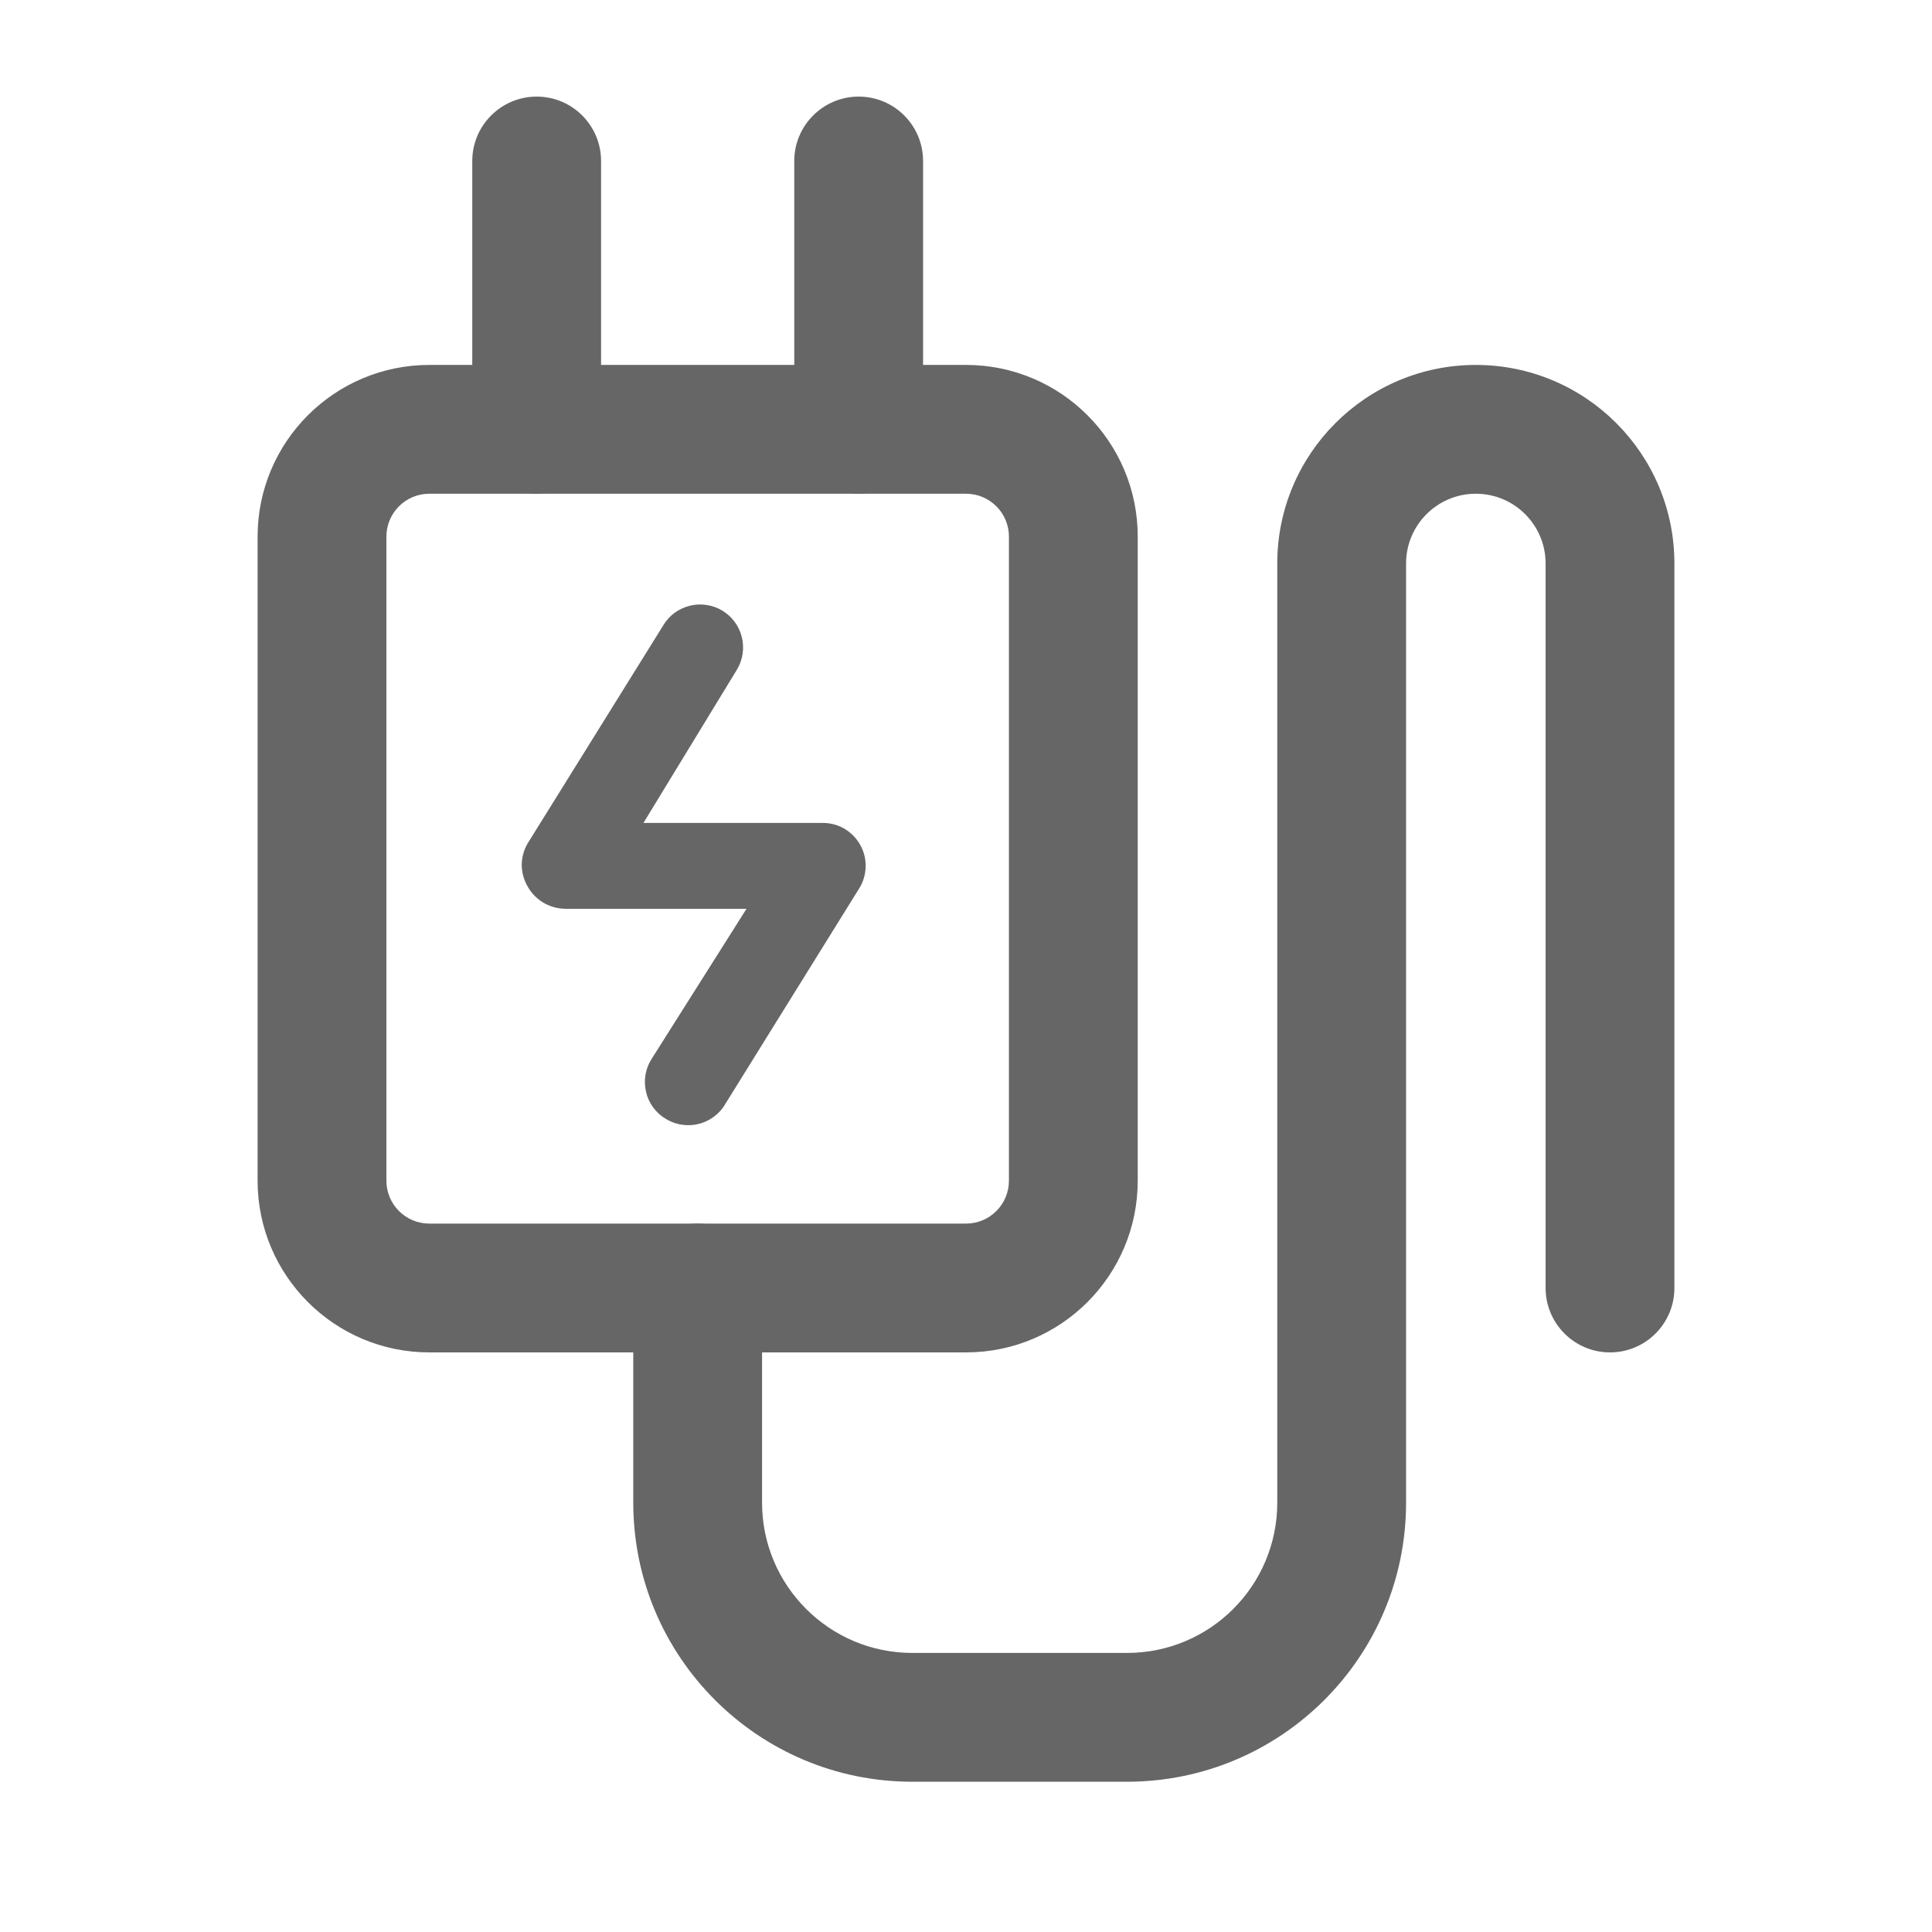
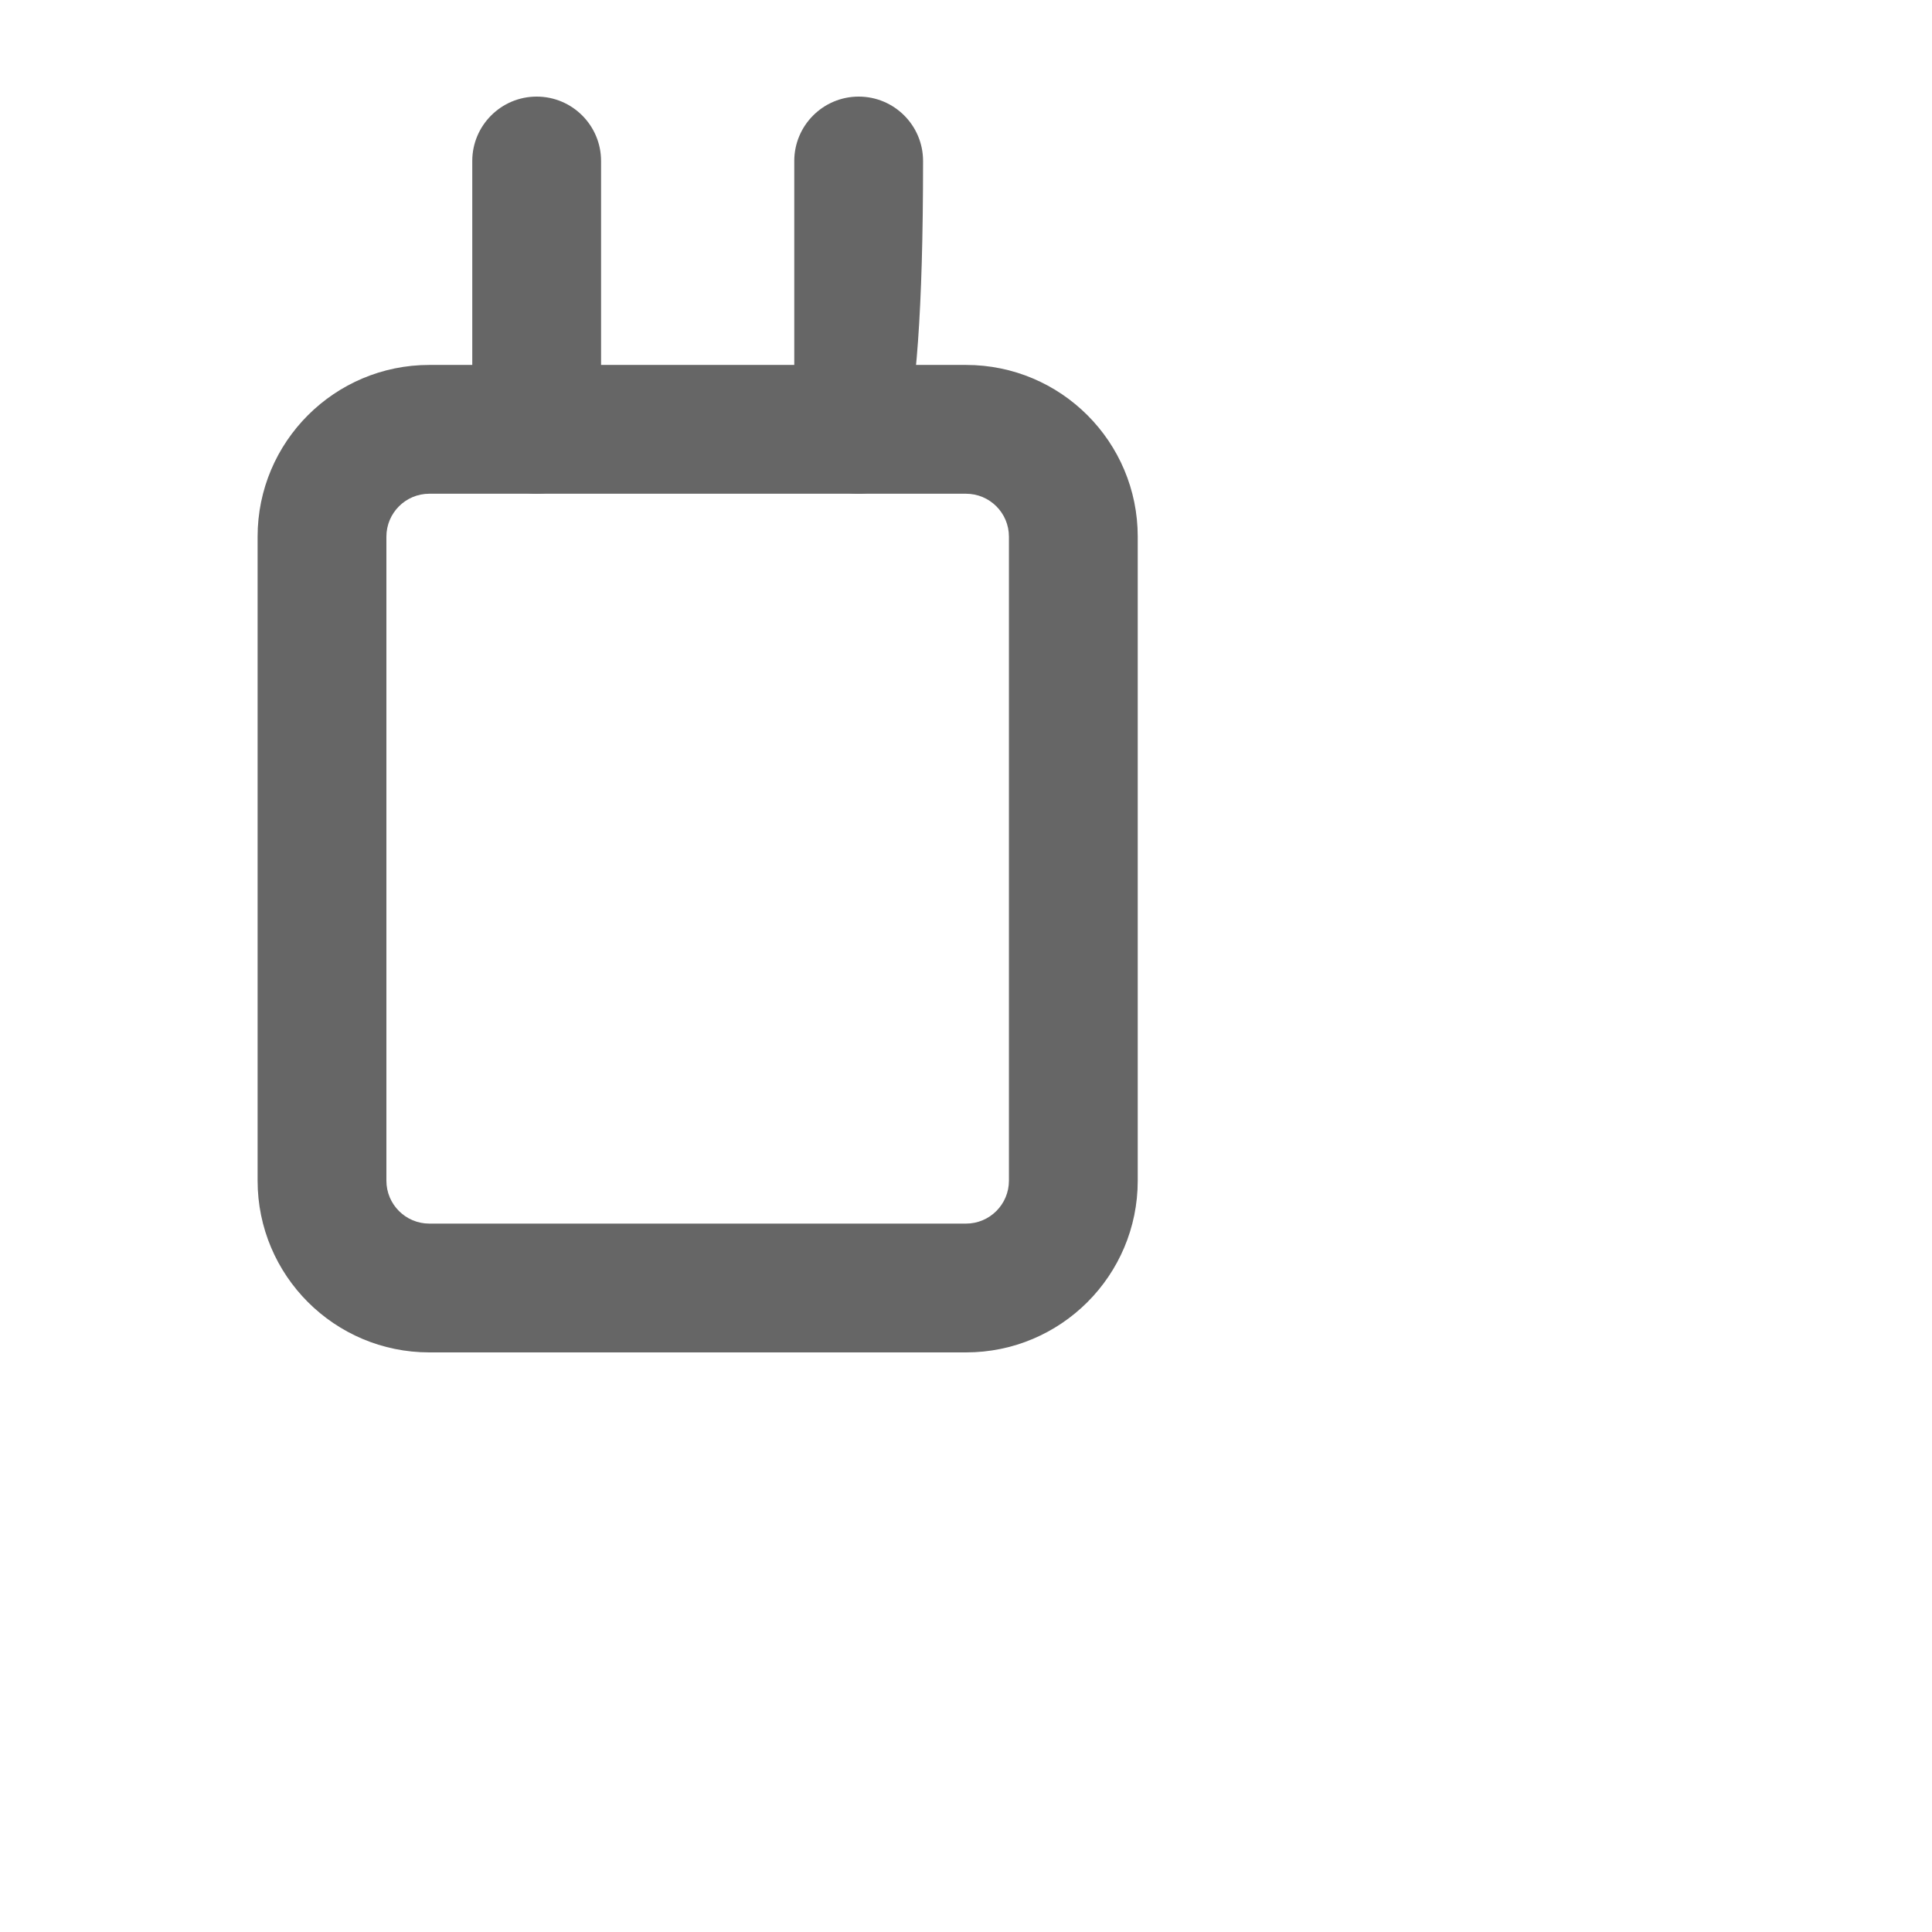
<svg xmlns="http://www.w3.org/2000/svg" fill="none" viewBox="0 0 18 18" height="18" width="18">
-   <path fill="#666666" d="M6.413 10.483C6.339 10.483 6.266 10.463 6.203 10.424C6.157 10.397 6.118 10.361 6.086 10.319C6.055 10.276 6.032 10.228 6.02 10.176C6.007 10.125 6.005 10.072 6.013 10.019C6.021 9.967 6.039 9.917 6.067 9.872L6.955 8.467H5.267C5.195 8.466 5.126 8.447 5.064 8.411C5.003 8.375 4.952 8.323 4.917 8.261C4.881 8.2 4.861 8.13 4.861 8.059C4.861 7.987 4.881 7.917 4.917 7.856L6.179 5.827C6.233 5.735 6.322 5.67 6.425 5.644C6.528 5.618 6.637 5.634 6.728 5.688C6.819 5.742 6.885 5.831 6.911 5.934C6.937 6.037 6.921 6.146 6.867 6.237L5.995 7.667H7.667C7.738 7.667 7.808 7.686 7.869 7.722C7.93 7.759 7.981 7.81 8.015 7.873C8.05 7.935 8.067 8.005 8.065 8.076C8.063 8.147 8.043 8.217 8.005 8.277L6.744 10.307C6.708 10.361 6.658 10.405 6.601 10.436C6.543 10.467 6.479 10.483 6.413 10.483Z" />
  <path fill="#666666" d="M2.4 5C2.4 4.116 3.117 3.4 4 3.4H9C9.884 3.4 10.6 4.116 10.6 5V11C10.6 11.884 9.884 12.6 9 12.6H4C3.117 12.6 2.4 11.884 2.4 11V5ZM4 4.6C3.779 4.6 3.6 4.779 3.6 5V11C3.6 11.221 3.779 11.4 4 11.4H9C9.221 11.4 9.4 11.221 9.4 11V5C9.4 4.779 9.221 4.6 9 4.6H4Z" clip-rule="evenodd" fill-rule="evenodd" />
  <path fill="#666666" d="M5 0.9C5.332 0.9 5.6 1.169 5.6 1.5V4C5.6 4.331 5.332 4.6 5 4.6C4.669 4.6 4.4 4.331 4.4 4V1.5C4.4 1.169 4.669 0.9 5 0.9Z" clip-rule="evenodd" fill-rule="evenodd" />
-   <path fill="#666666" d="M8 0.9C8.332 0.9 8.6 1.169 8.6 1.5V4C8.6 4.331 8.332 4.6 8 4.6C7.669 4.6 7.4 4.331 7.4 4V1.5C7.4 1.169 7.669 0.9 8 0.9Z" clip-rule="evenodd" fill-rule="evenodd" />
-   <path fill="#666666" d="M13.75 4.6C13.391 4.6 13.1 4.891 13.1 5.25V14C13.1 15.436 11.936 16.6 10.5 16.6H8.5C7.064 16.6 5.9 15.436 5.9 14V12C5.9 11.668 6.169 11.4 6.5 11.4C6.832 11.4 7.1 11.668 7.1 12V14C7.1 14.773 7.727 15.4 8.5 15.4H10.5C11.274 15.4 11.9 14.773 11.9 14V5.25C11.9 4.228 12.729 3.4 13.75 3.4C14.772 3.4 15.6 4.228 15.6 5.25V12C15.6 12.331 15.332 12.6 15 12.6C14.669 12.6 14.4 12.331 14.4 12V5.25C14.4 4.891 14.109 4.6 13.75 4.6Z" clip-rule="evenodd" fill-rule="evenodd" />
+   <path fill="#666666" d="M8 0.9C8.332 0.9 8.6 1.169 8.6 1.5C8.6 4.331 8.332 4.6 8 4.6C7.669 4.6 7.4 4.331 7.4 4V1.5C7.4 1.169 7.669 0.9 8 0.9Z" clip-rule="evenodd" fill-rule="evenodd" />
</svg>